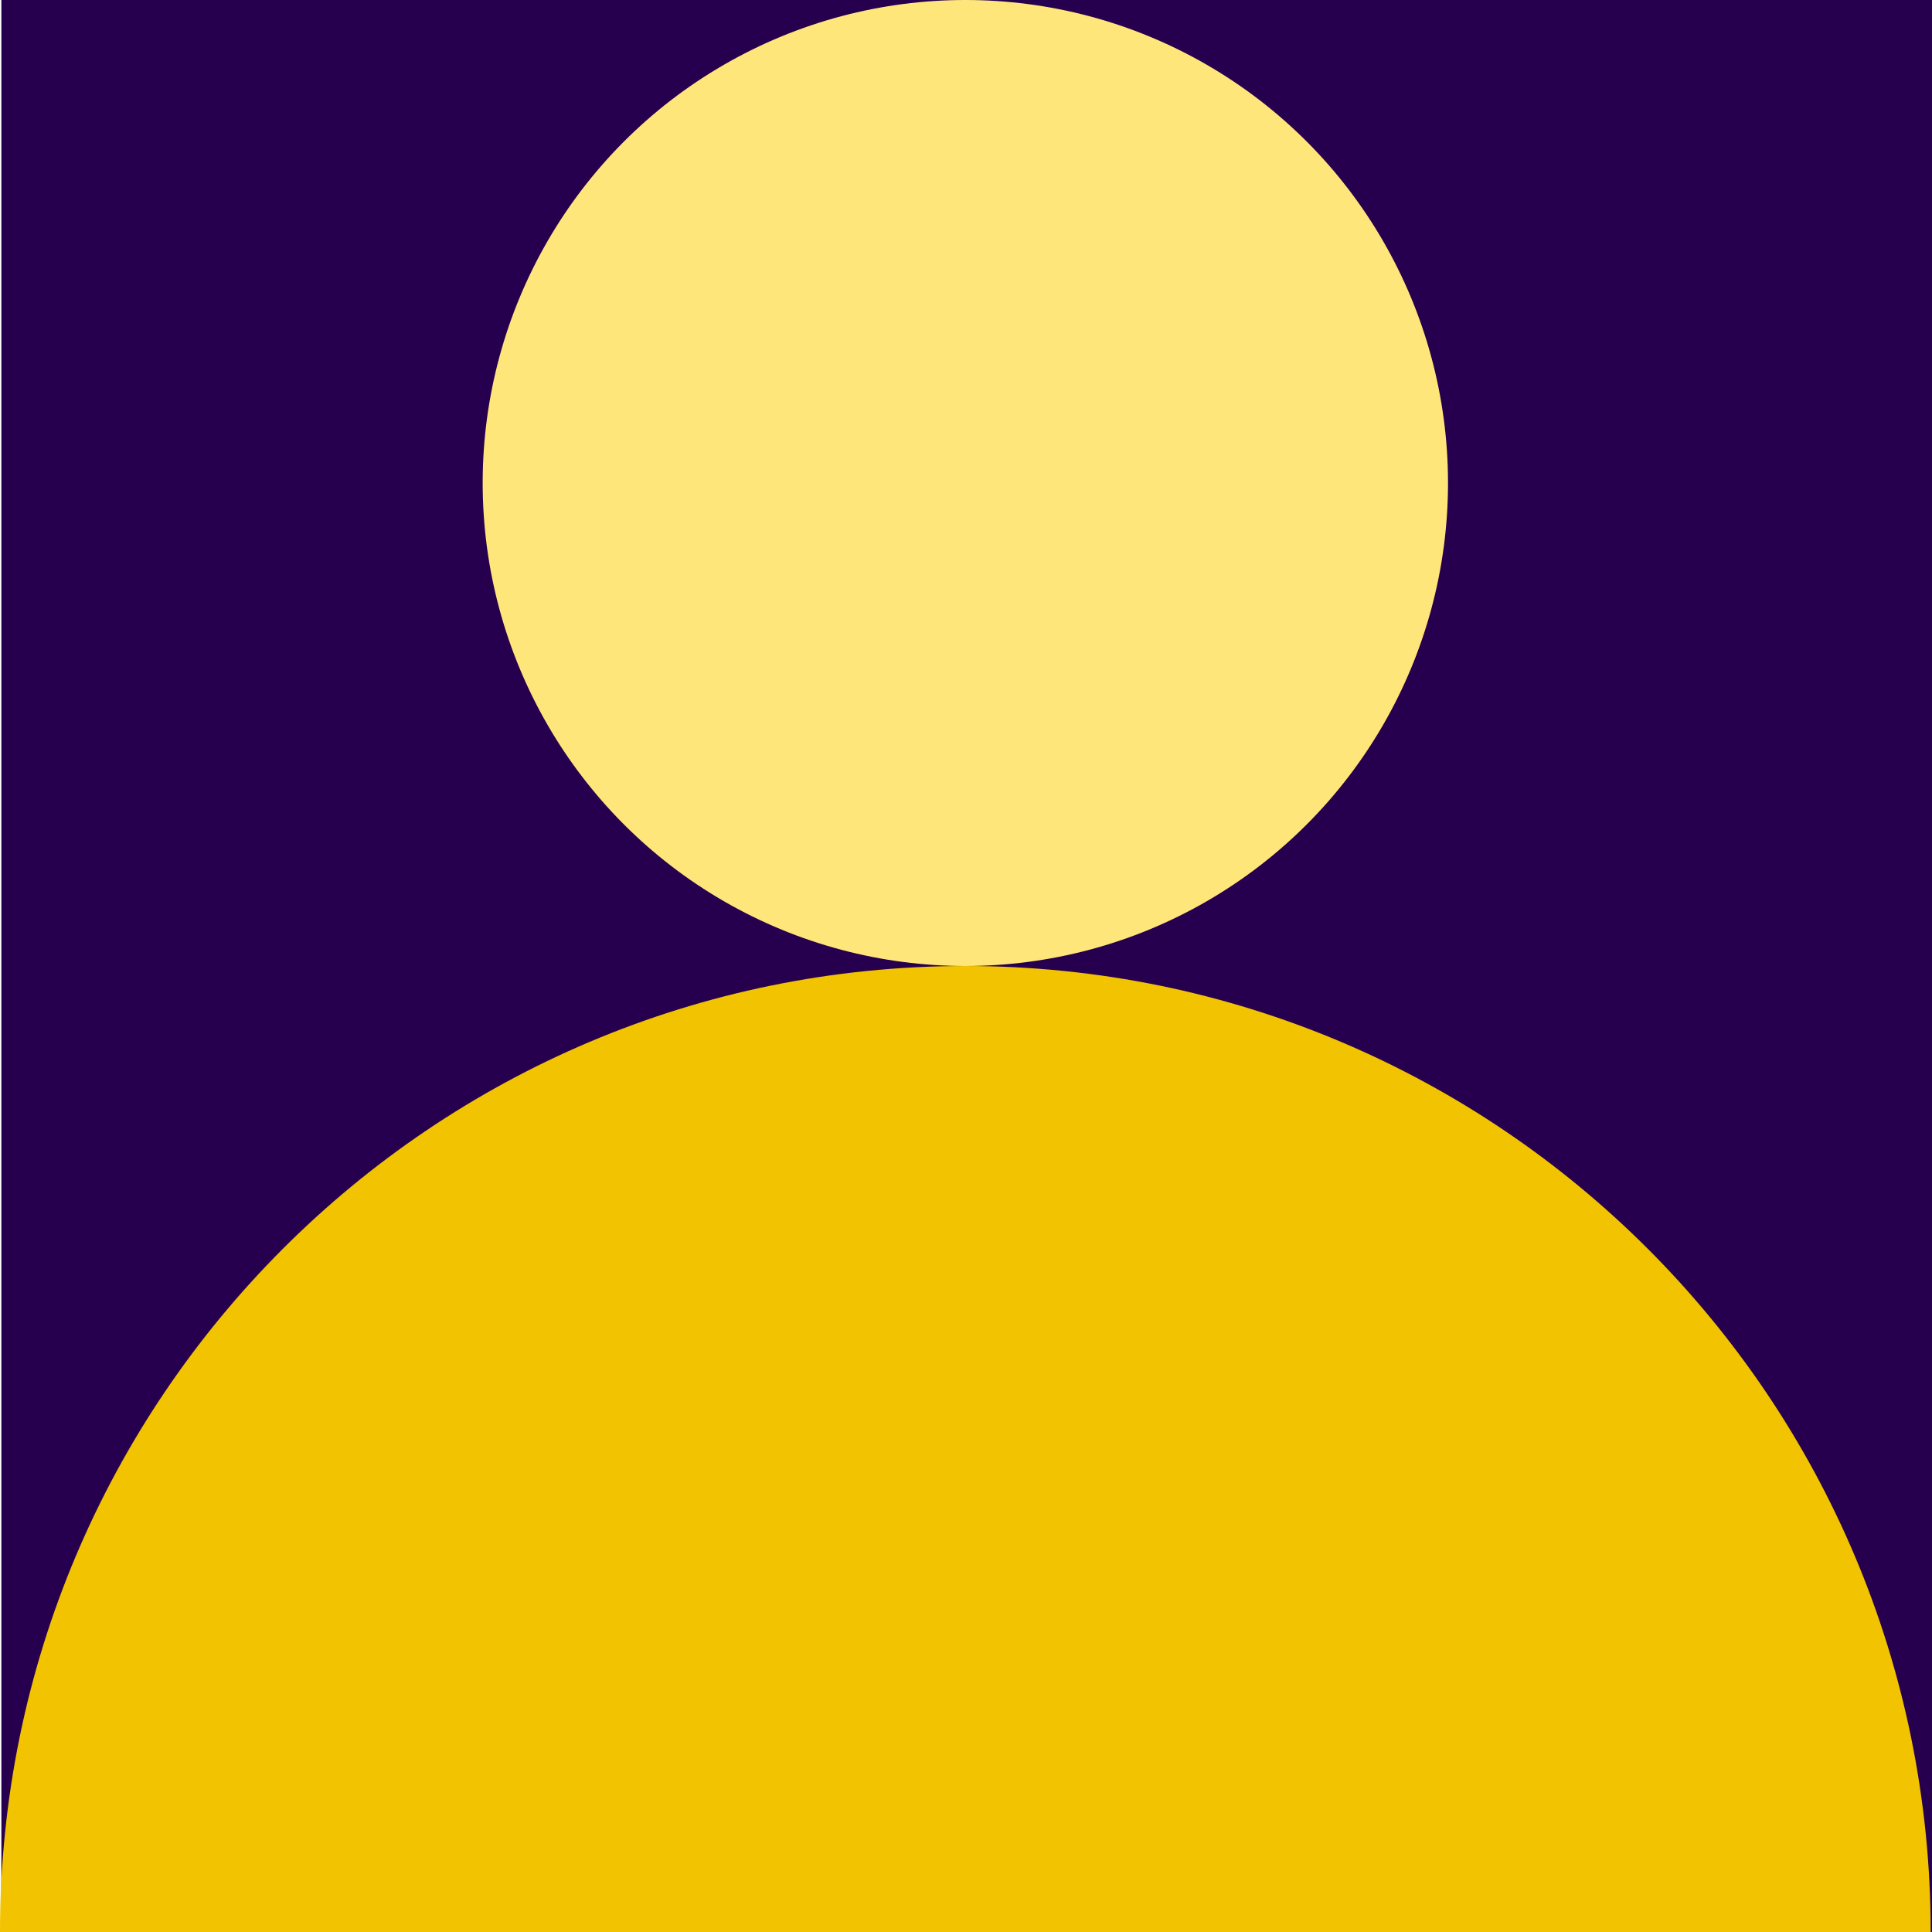
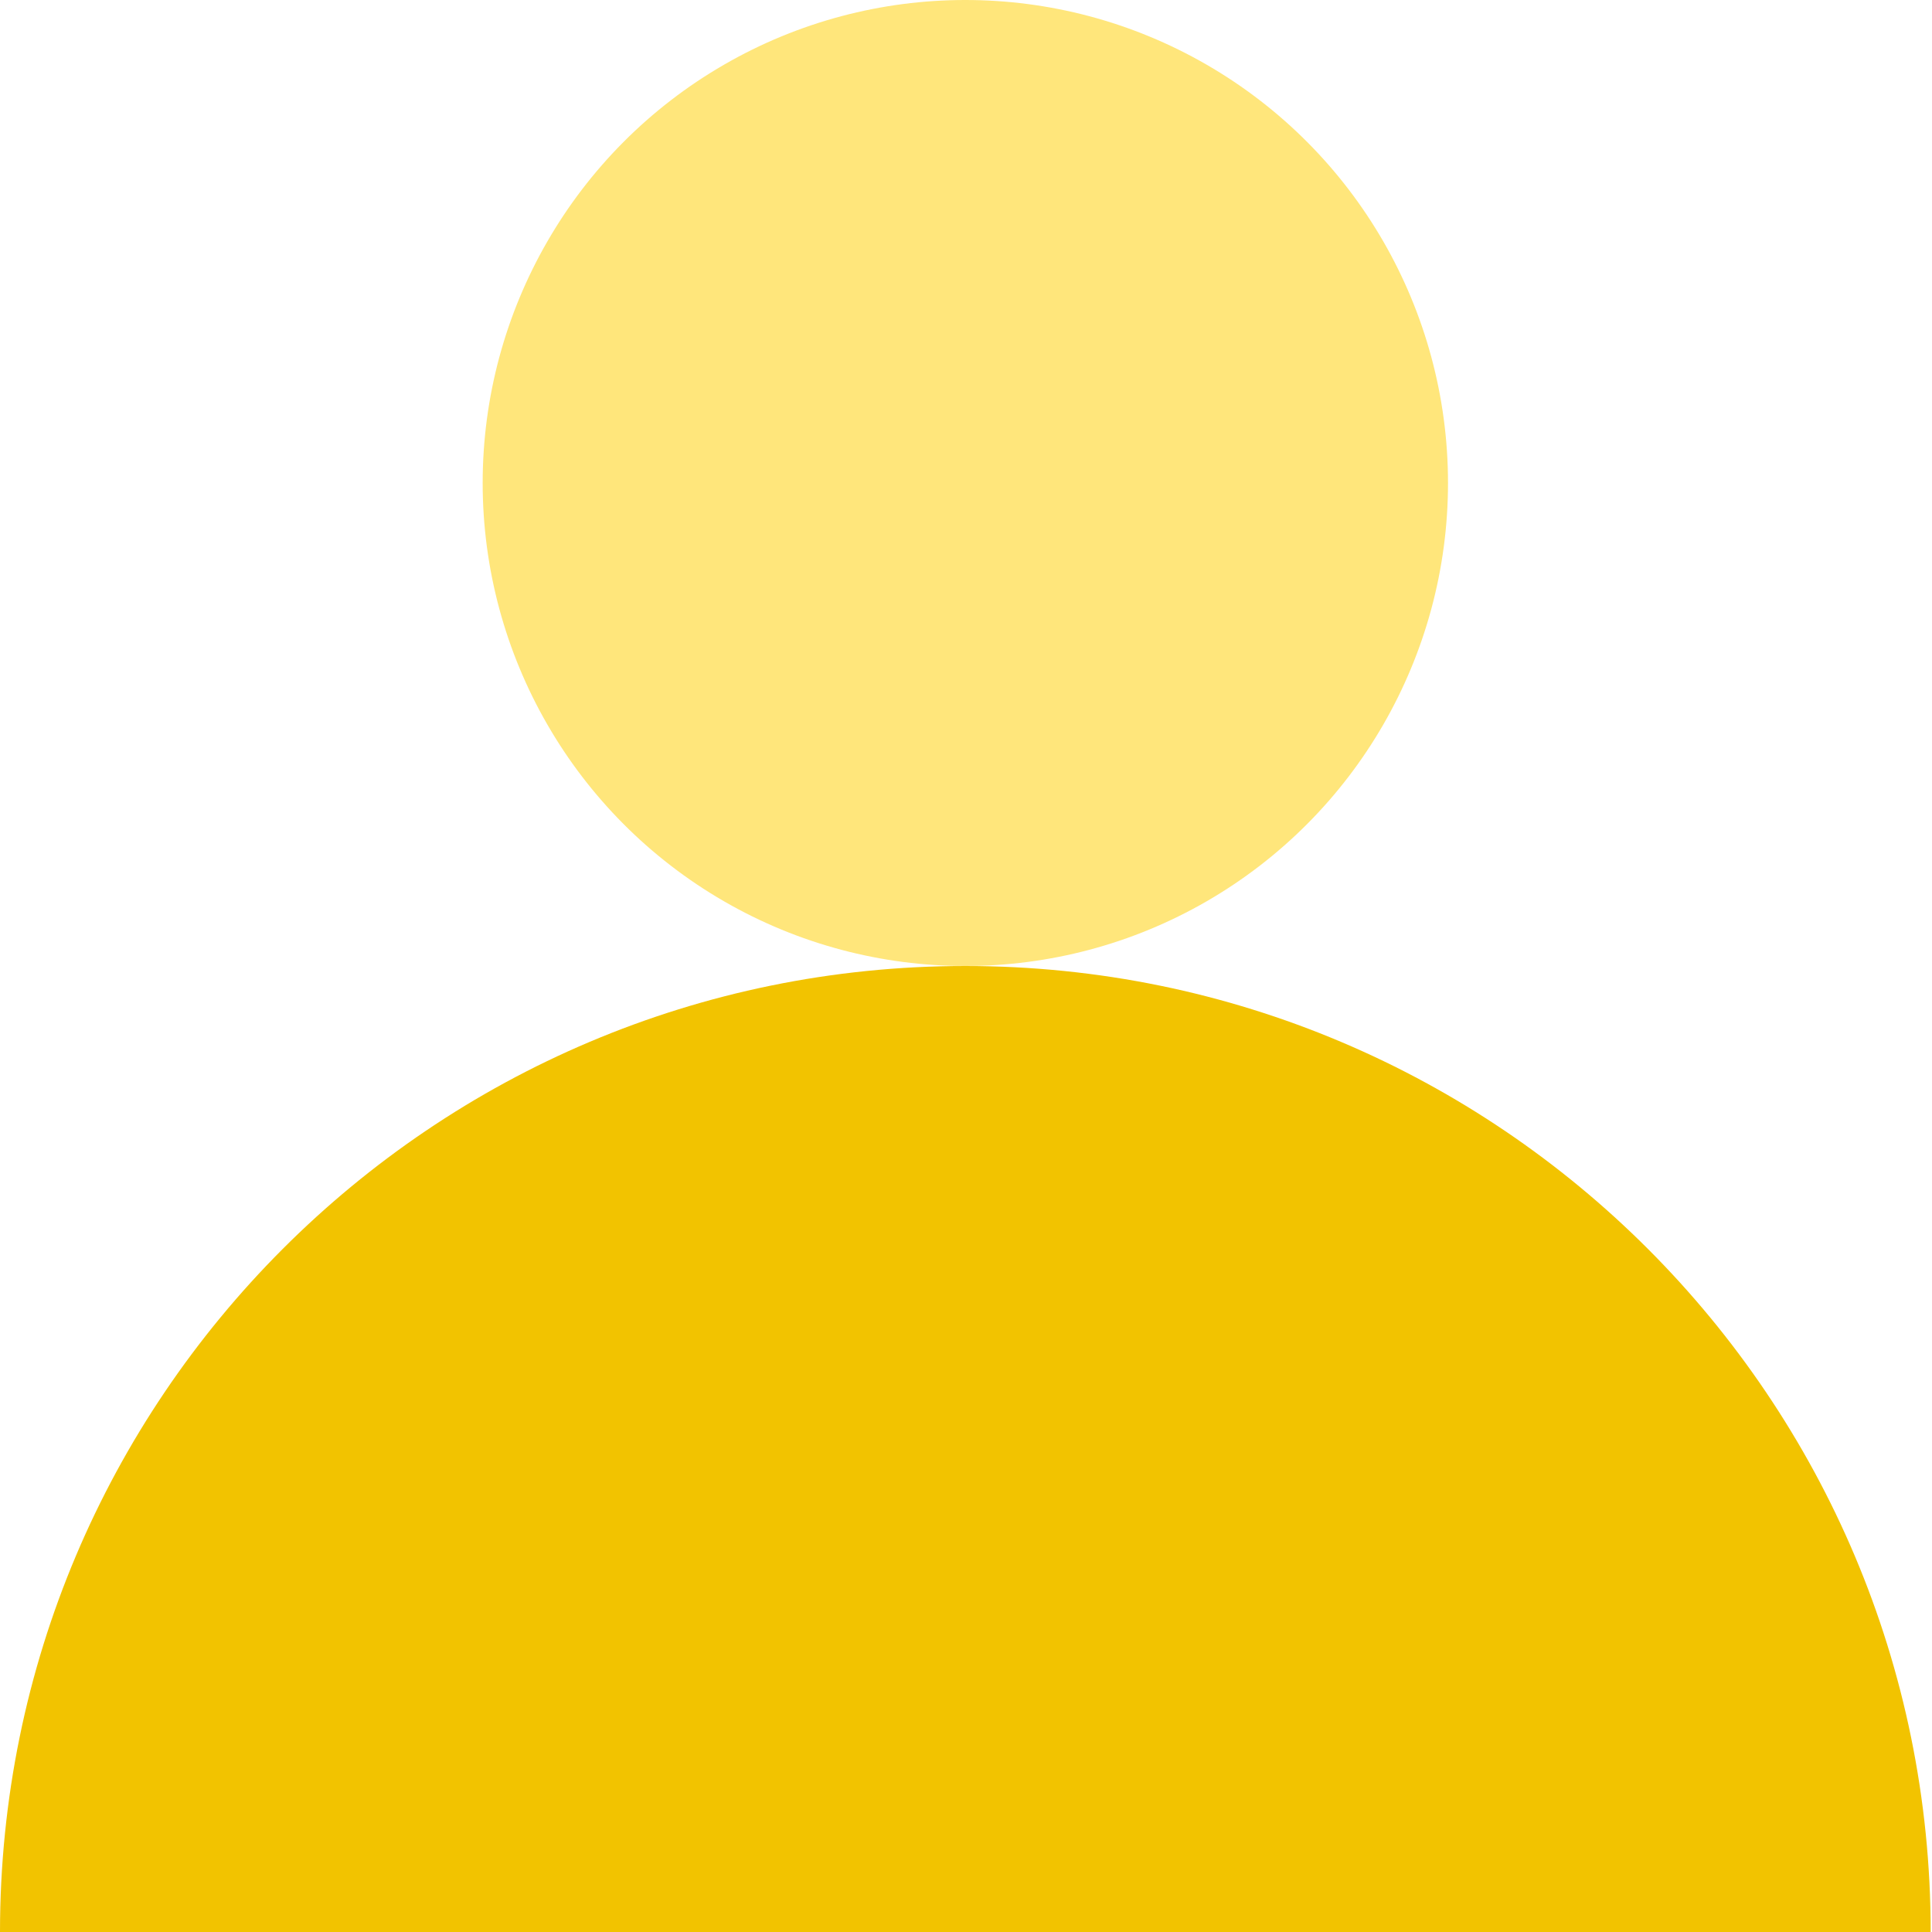
<svg xmlns="http://www.w3.org/2000/svg" id="Layer_1" x="0px" y="0px" viewBox="0 0 350 350" style="enable-background:new 0 0 350 350;" xml:space="preserve">
  <style type="text/css">	.st0{fill:#26004E;}	.st1{fill:#F2C300;}	.st2{fill:#FFE67B;}</style>
  <g>
-     <rect x="0.25" class="st0" width="349.75" height="350" />
-     <path class="st1" d="M0,350c0-96.65,78.29-175,174.88-175s174.88,78.35,174.88,175H0z" />
+     <path class="st1" d="M0,350c0-96.65,78.29-175,174.88-175s174.88,78.35,174.88,175H0" />
    <ellipse class="st2" cx="174.88" cy="87.5" rx="87.44" ry="87.5" />
  </g>
</svg>